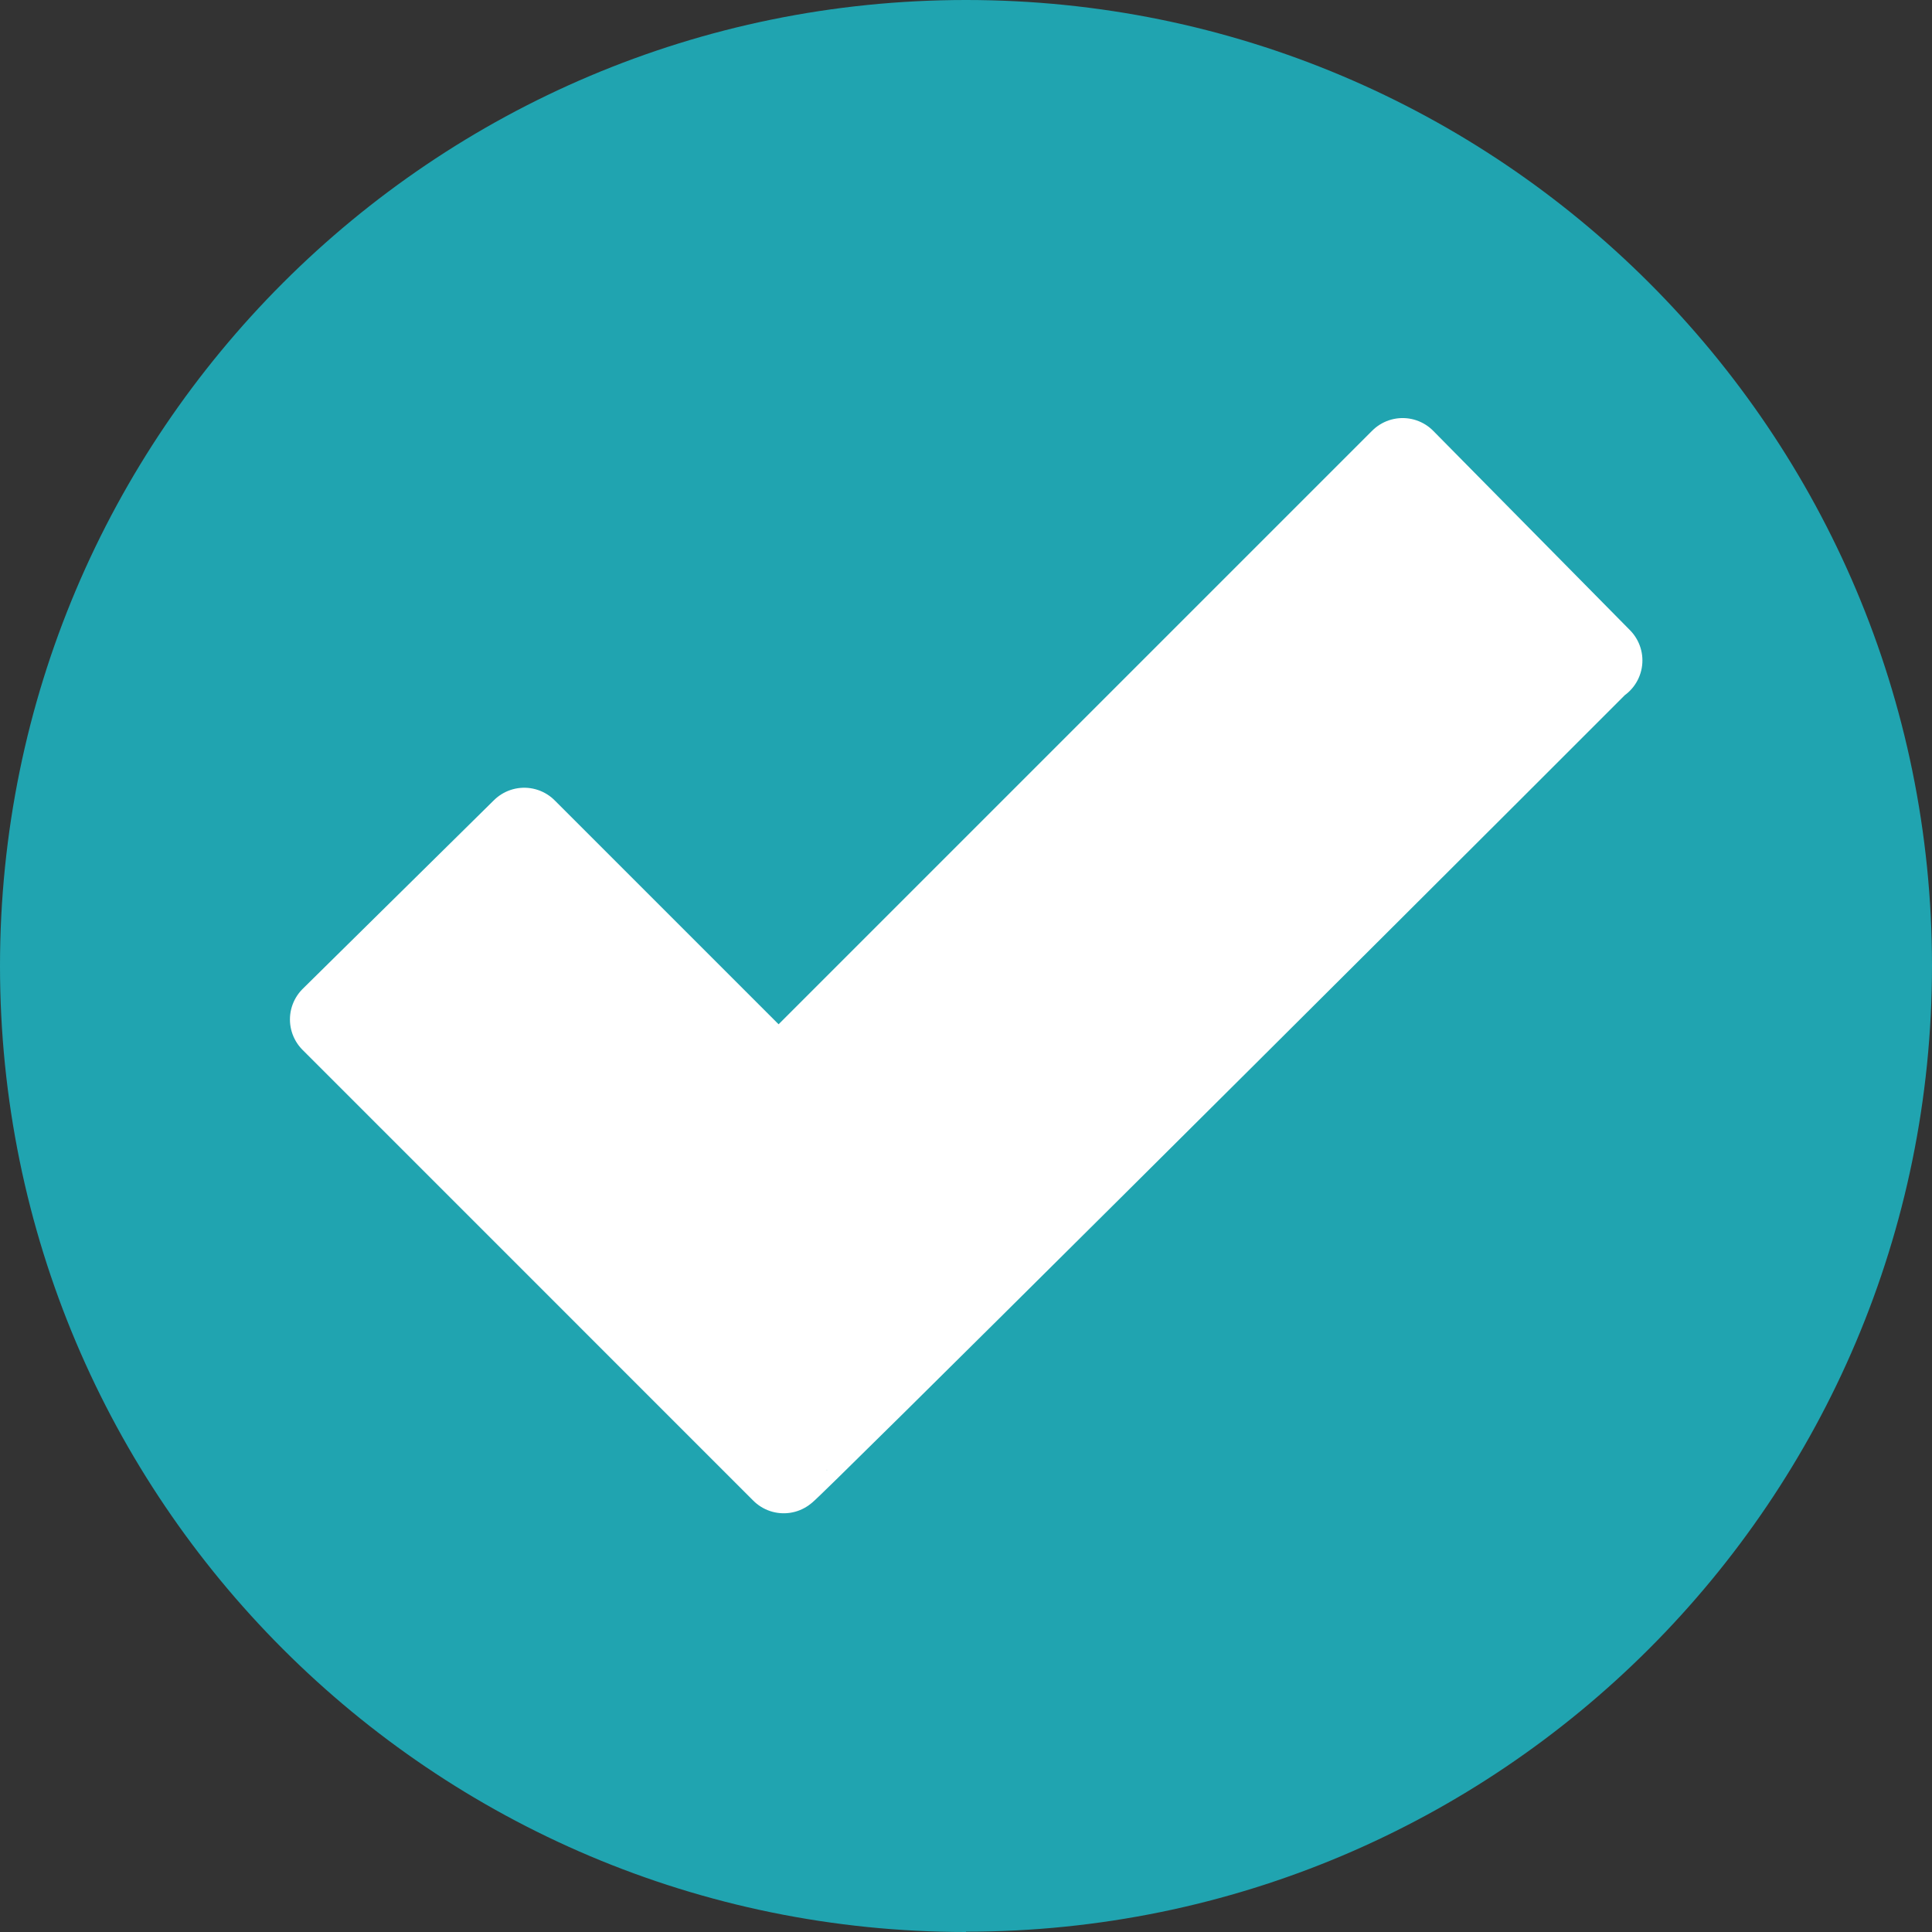
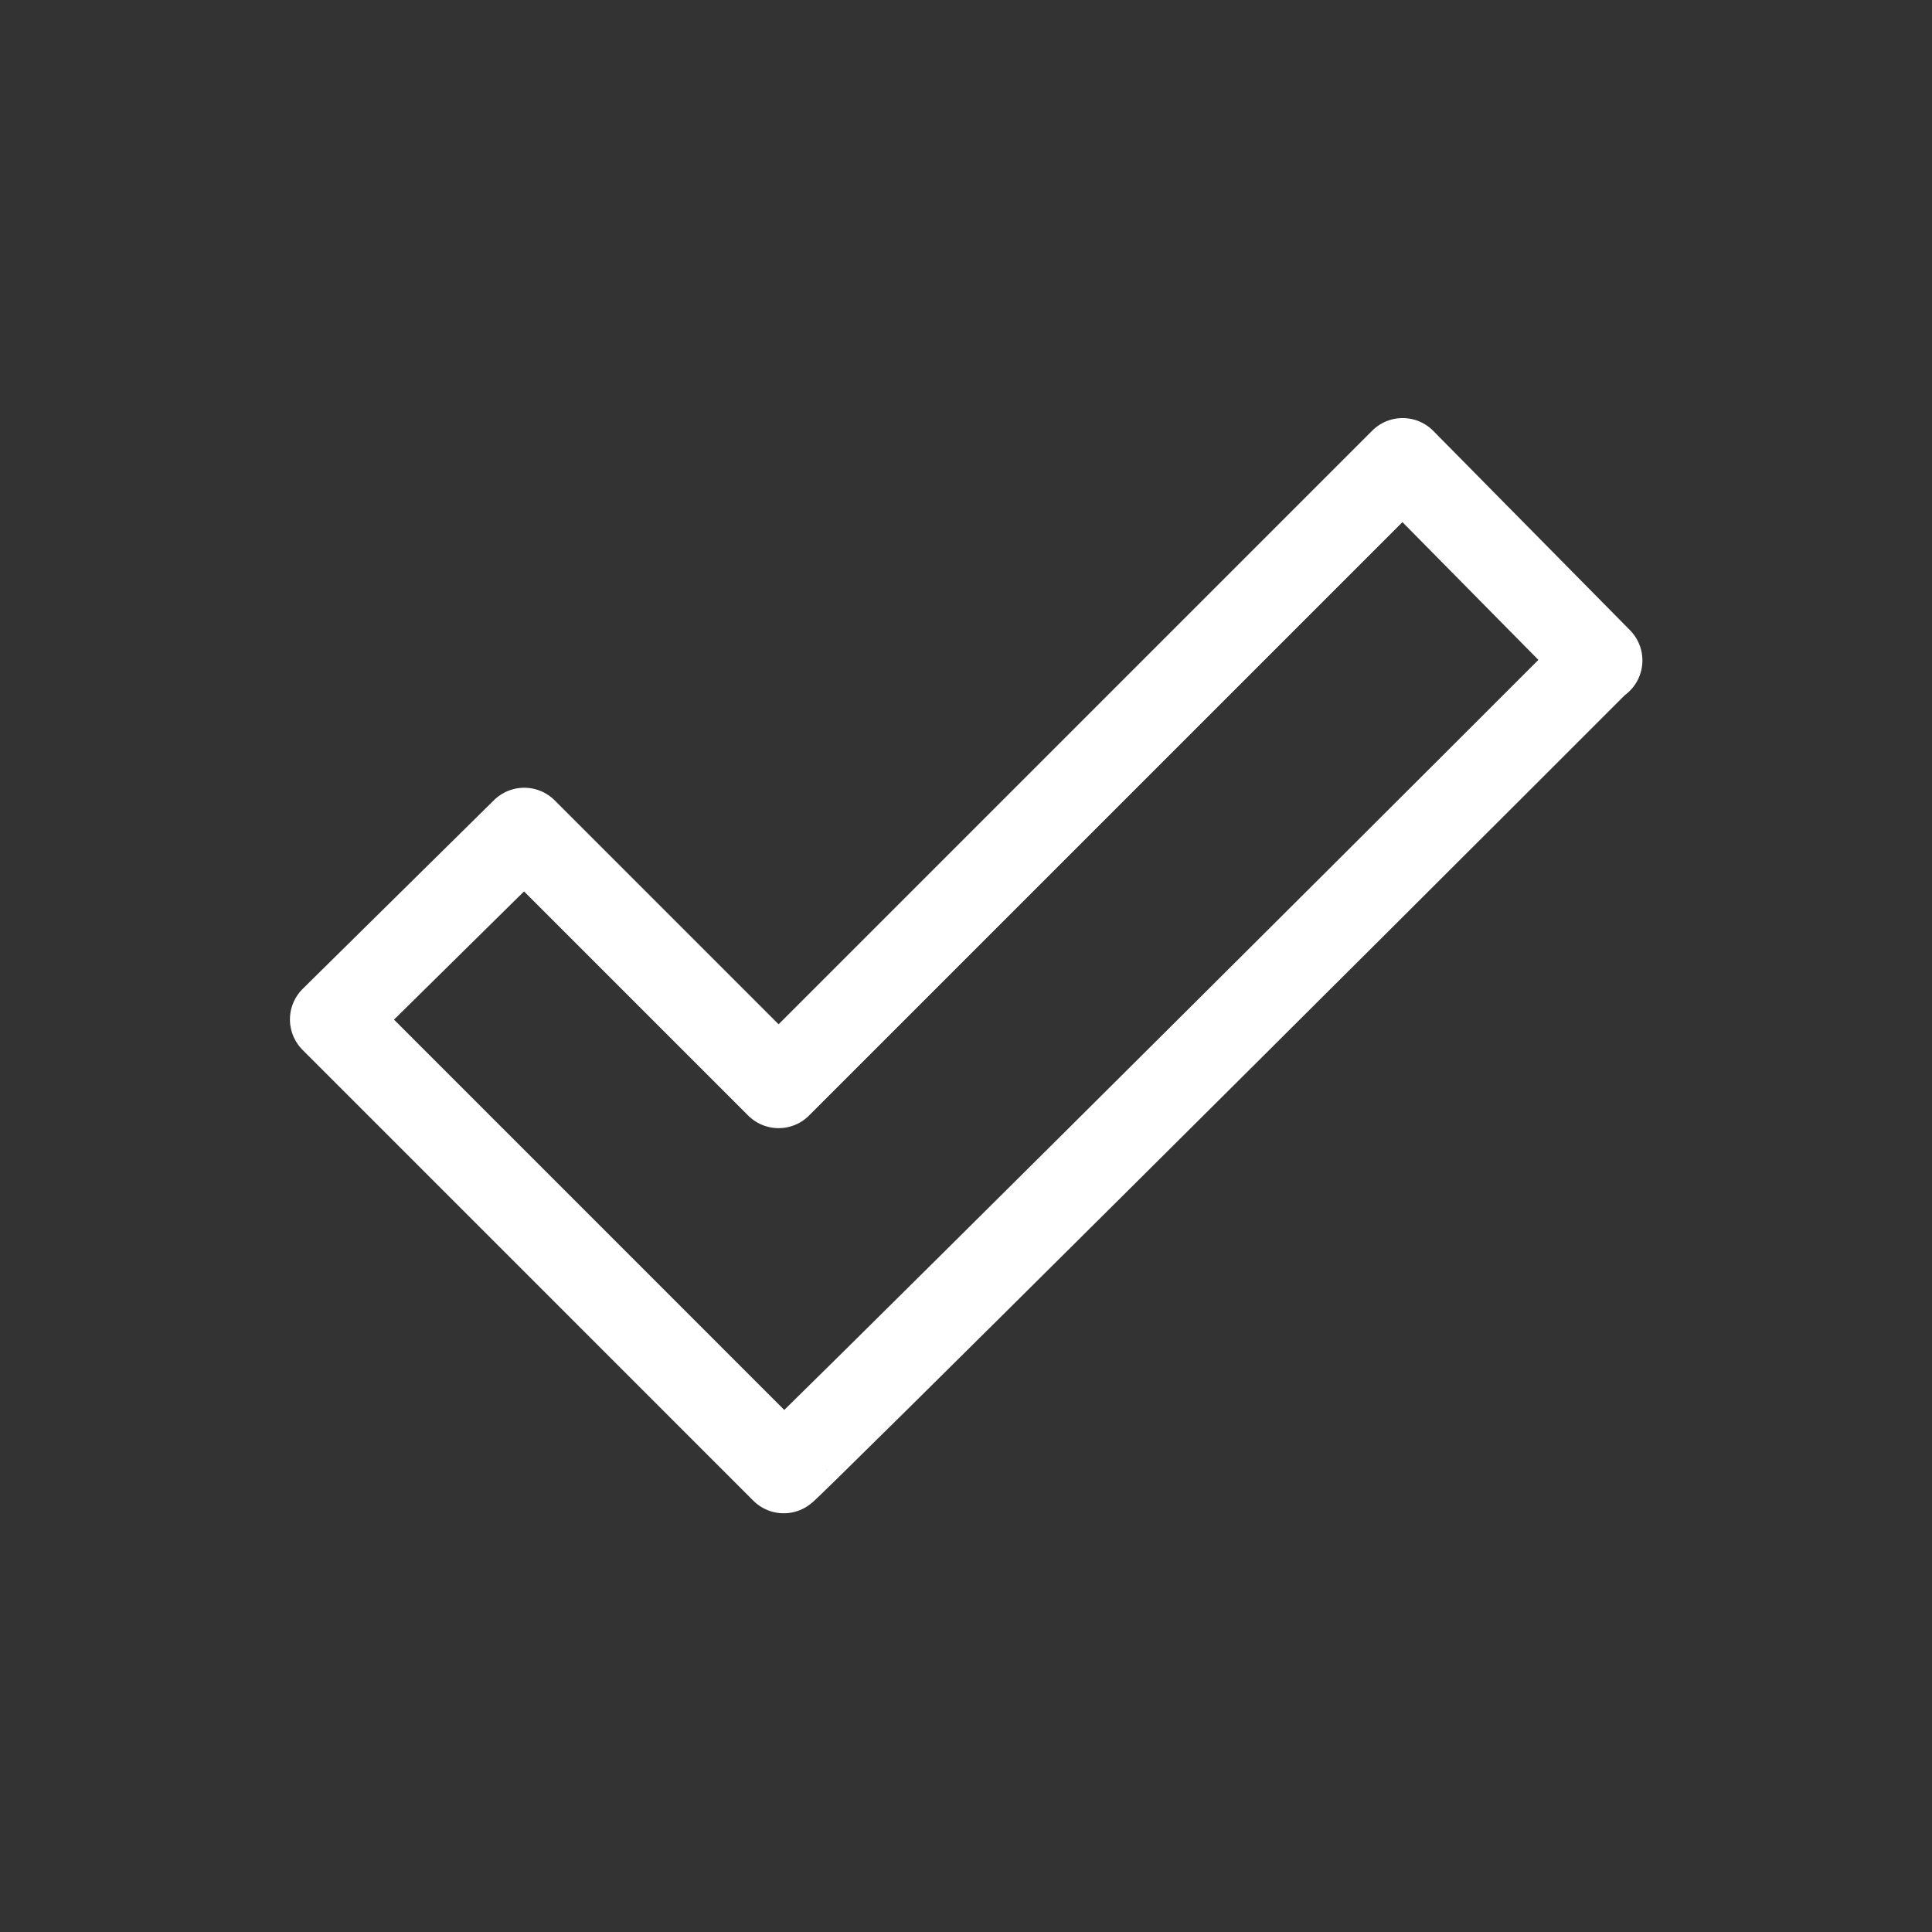
<svg xmlns="http://www.w3.org/2000/svg" width="50" height="50" viewBox="0 0 50 50" fill="none">
  <rect x="0" y="0" width="50" height="50" fill="#333333" stroke="none" />
-   <path d="M25 49.992C38.808 49.992 50 38.8 50 24.992C50 11.183 38.808 0 25 0C11.192 0 0 11.192 0 25C0 38.808 11.192 50 25 50" fill="#20A4B0" />
-   <path d="M41.392 17.092L36.3 11.933L20.15 28.083L13.567 21.5L8.617 26.383L20.283 38.05C20.283 38.117 34.4 24.075 41.383 17.083" fill="white" />
  <path d="M41.392 17.092L36.3 11.933L20.15 28.083L13.567 21.5L8.617 26.383L20.283 38.05C20.283 38.117 34.4 24.075 41.383 17.083" stroke="white" stroke-width="2.227" stroke-linecap="round" stroke-linejoin="round" />
</svg>